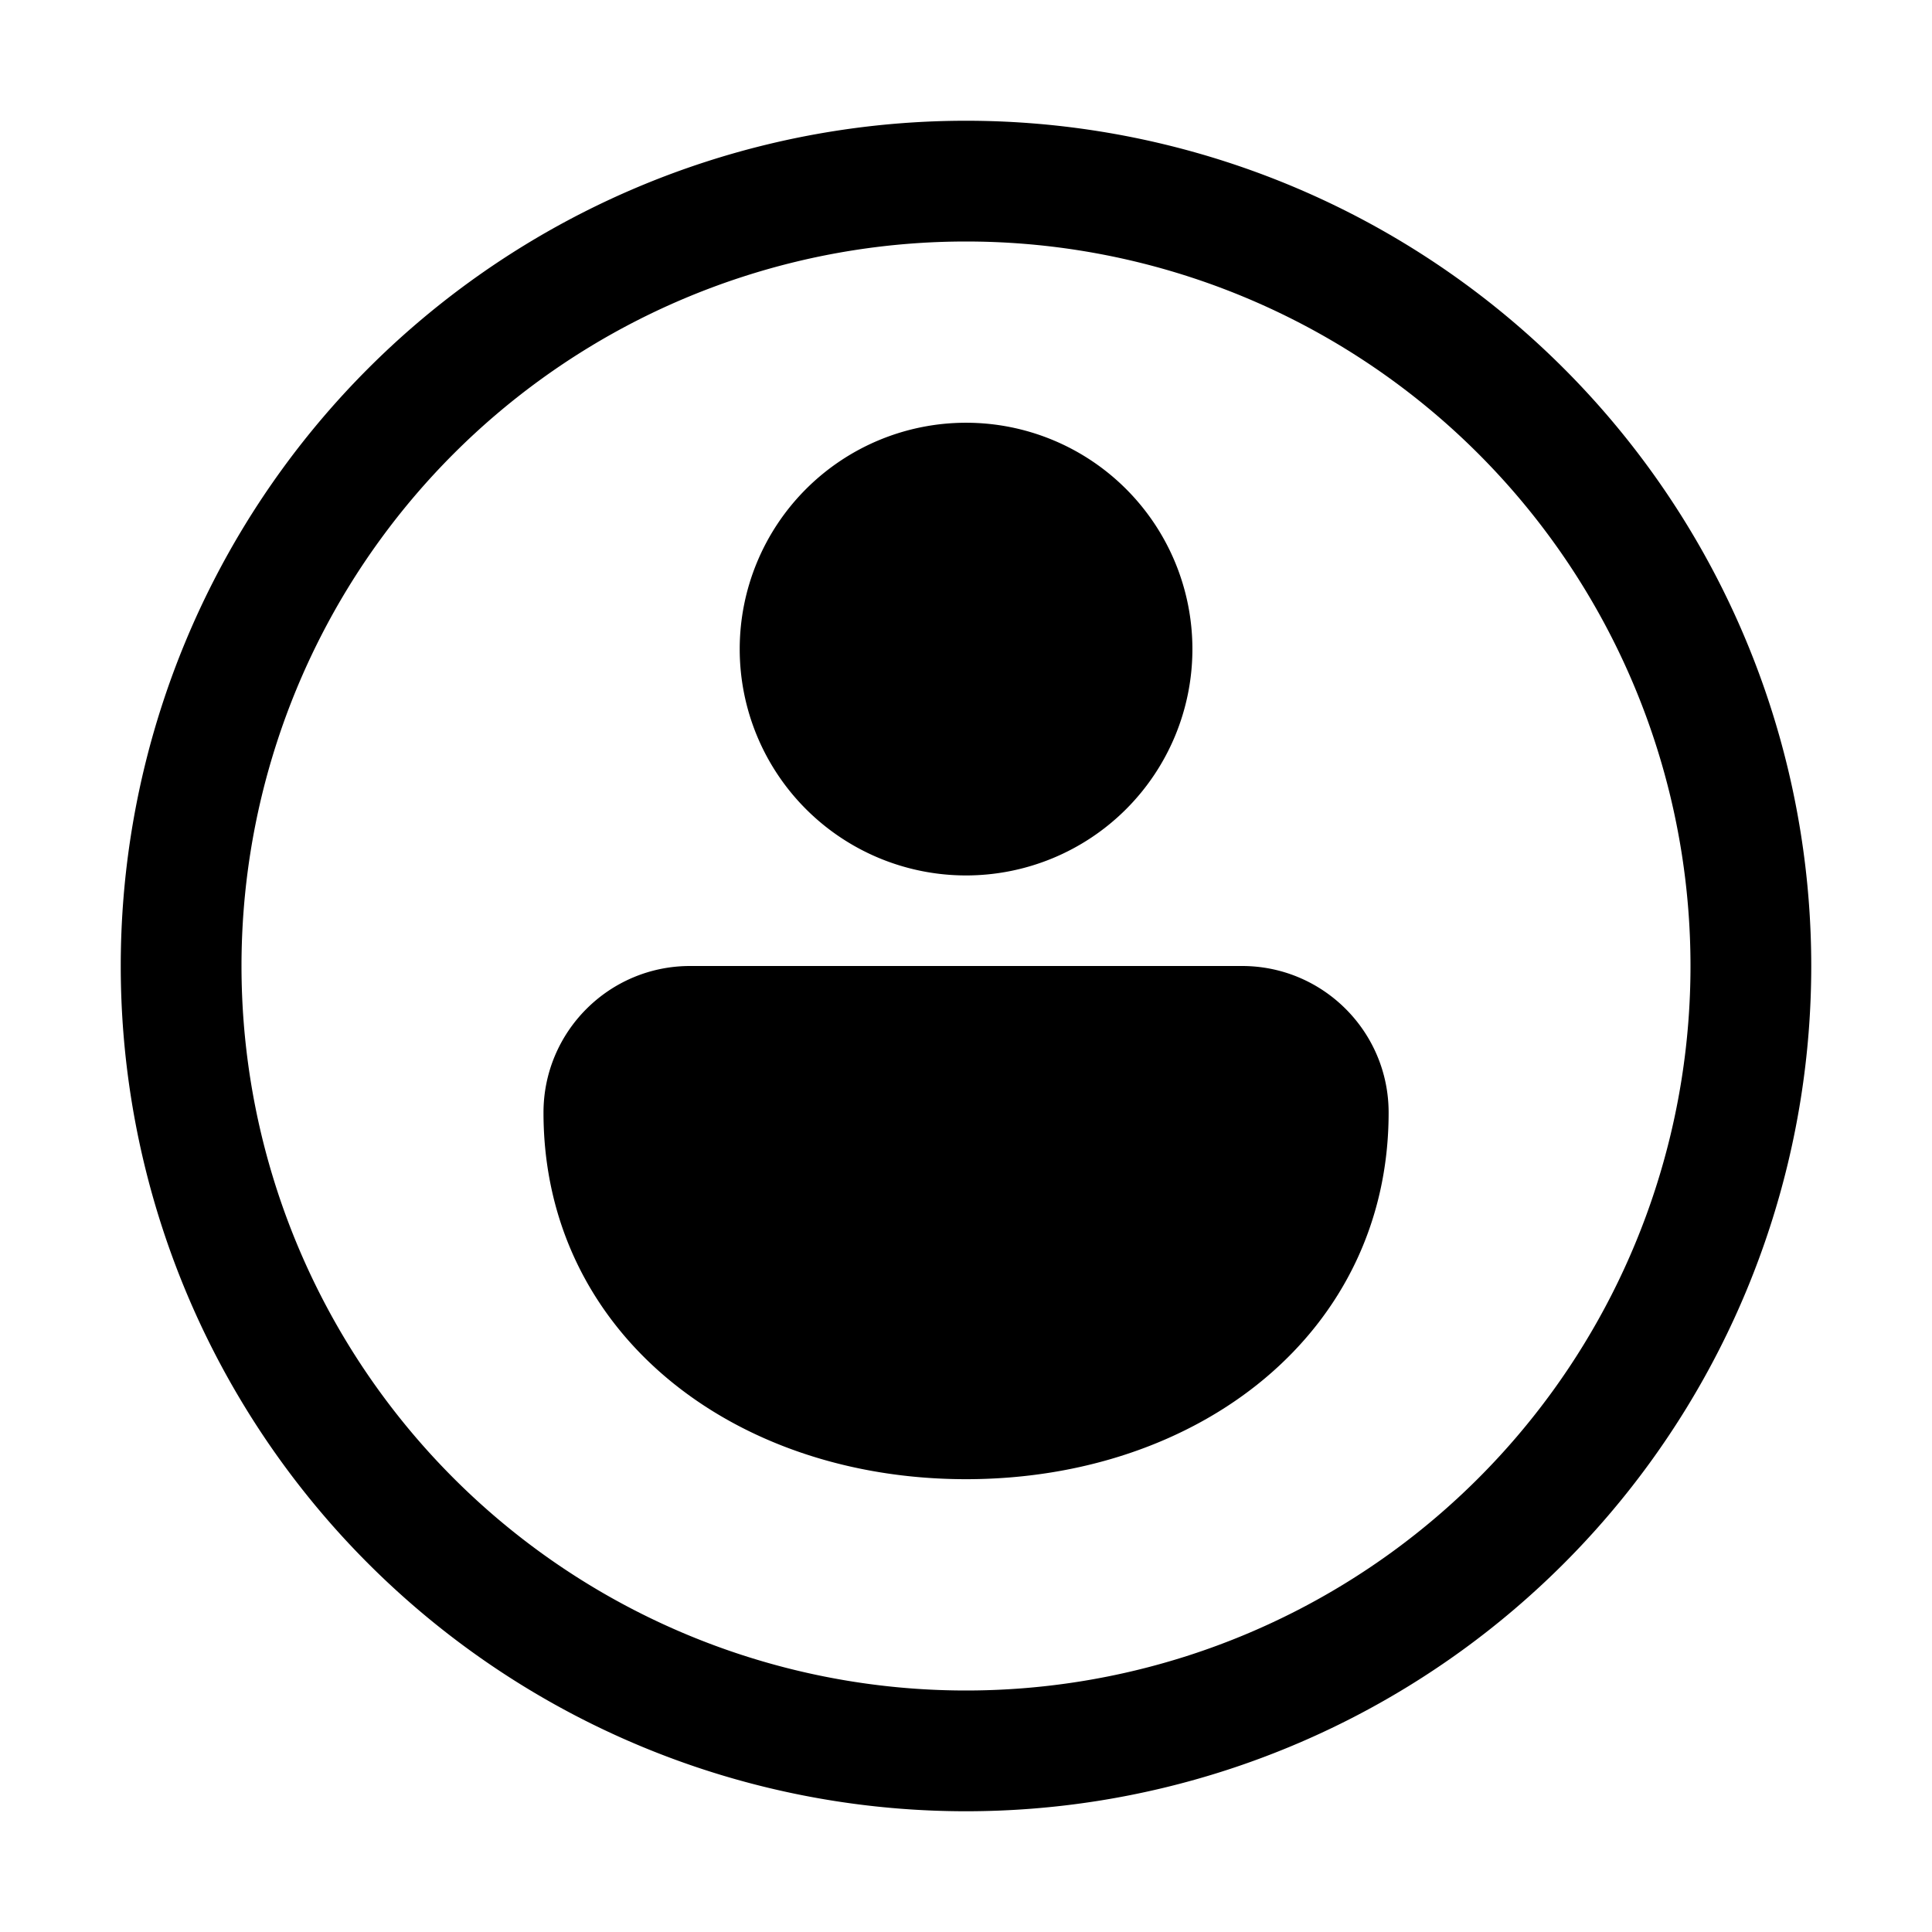
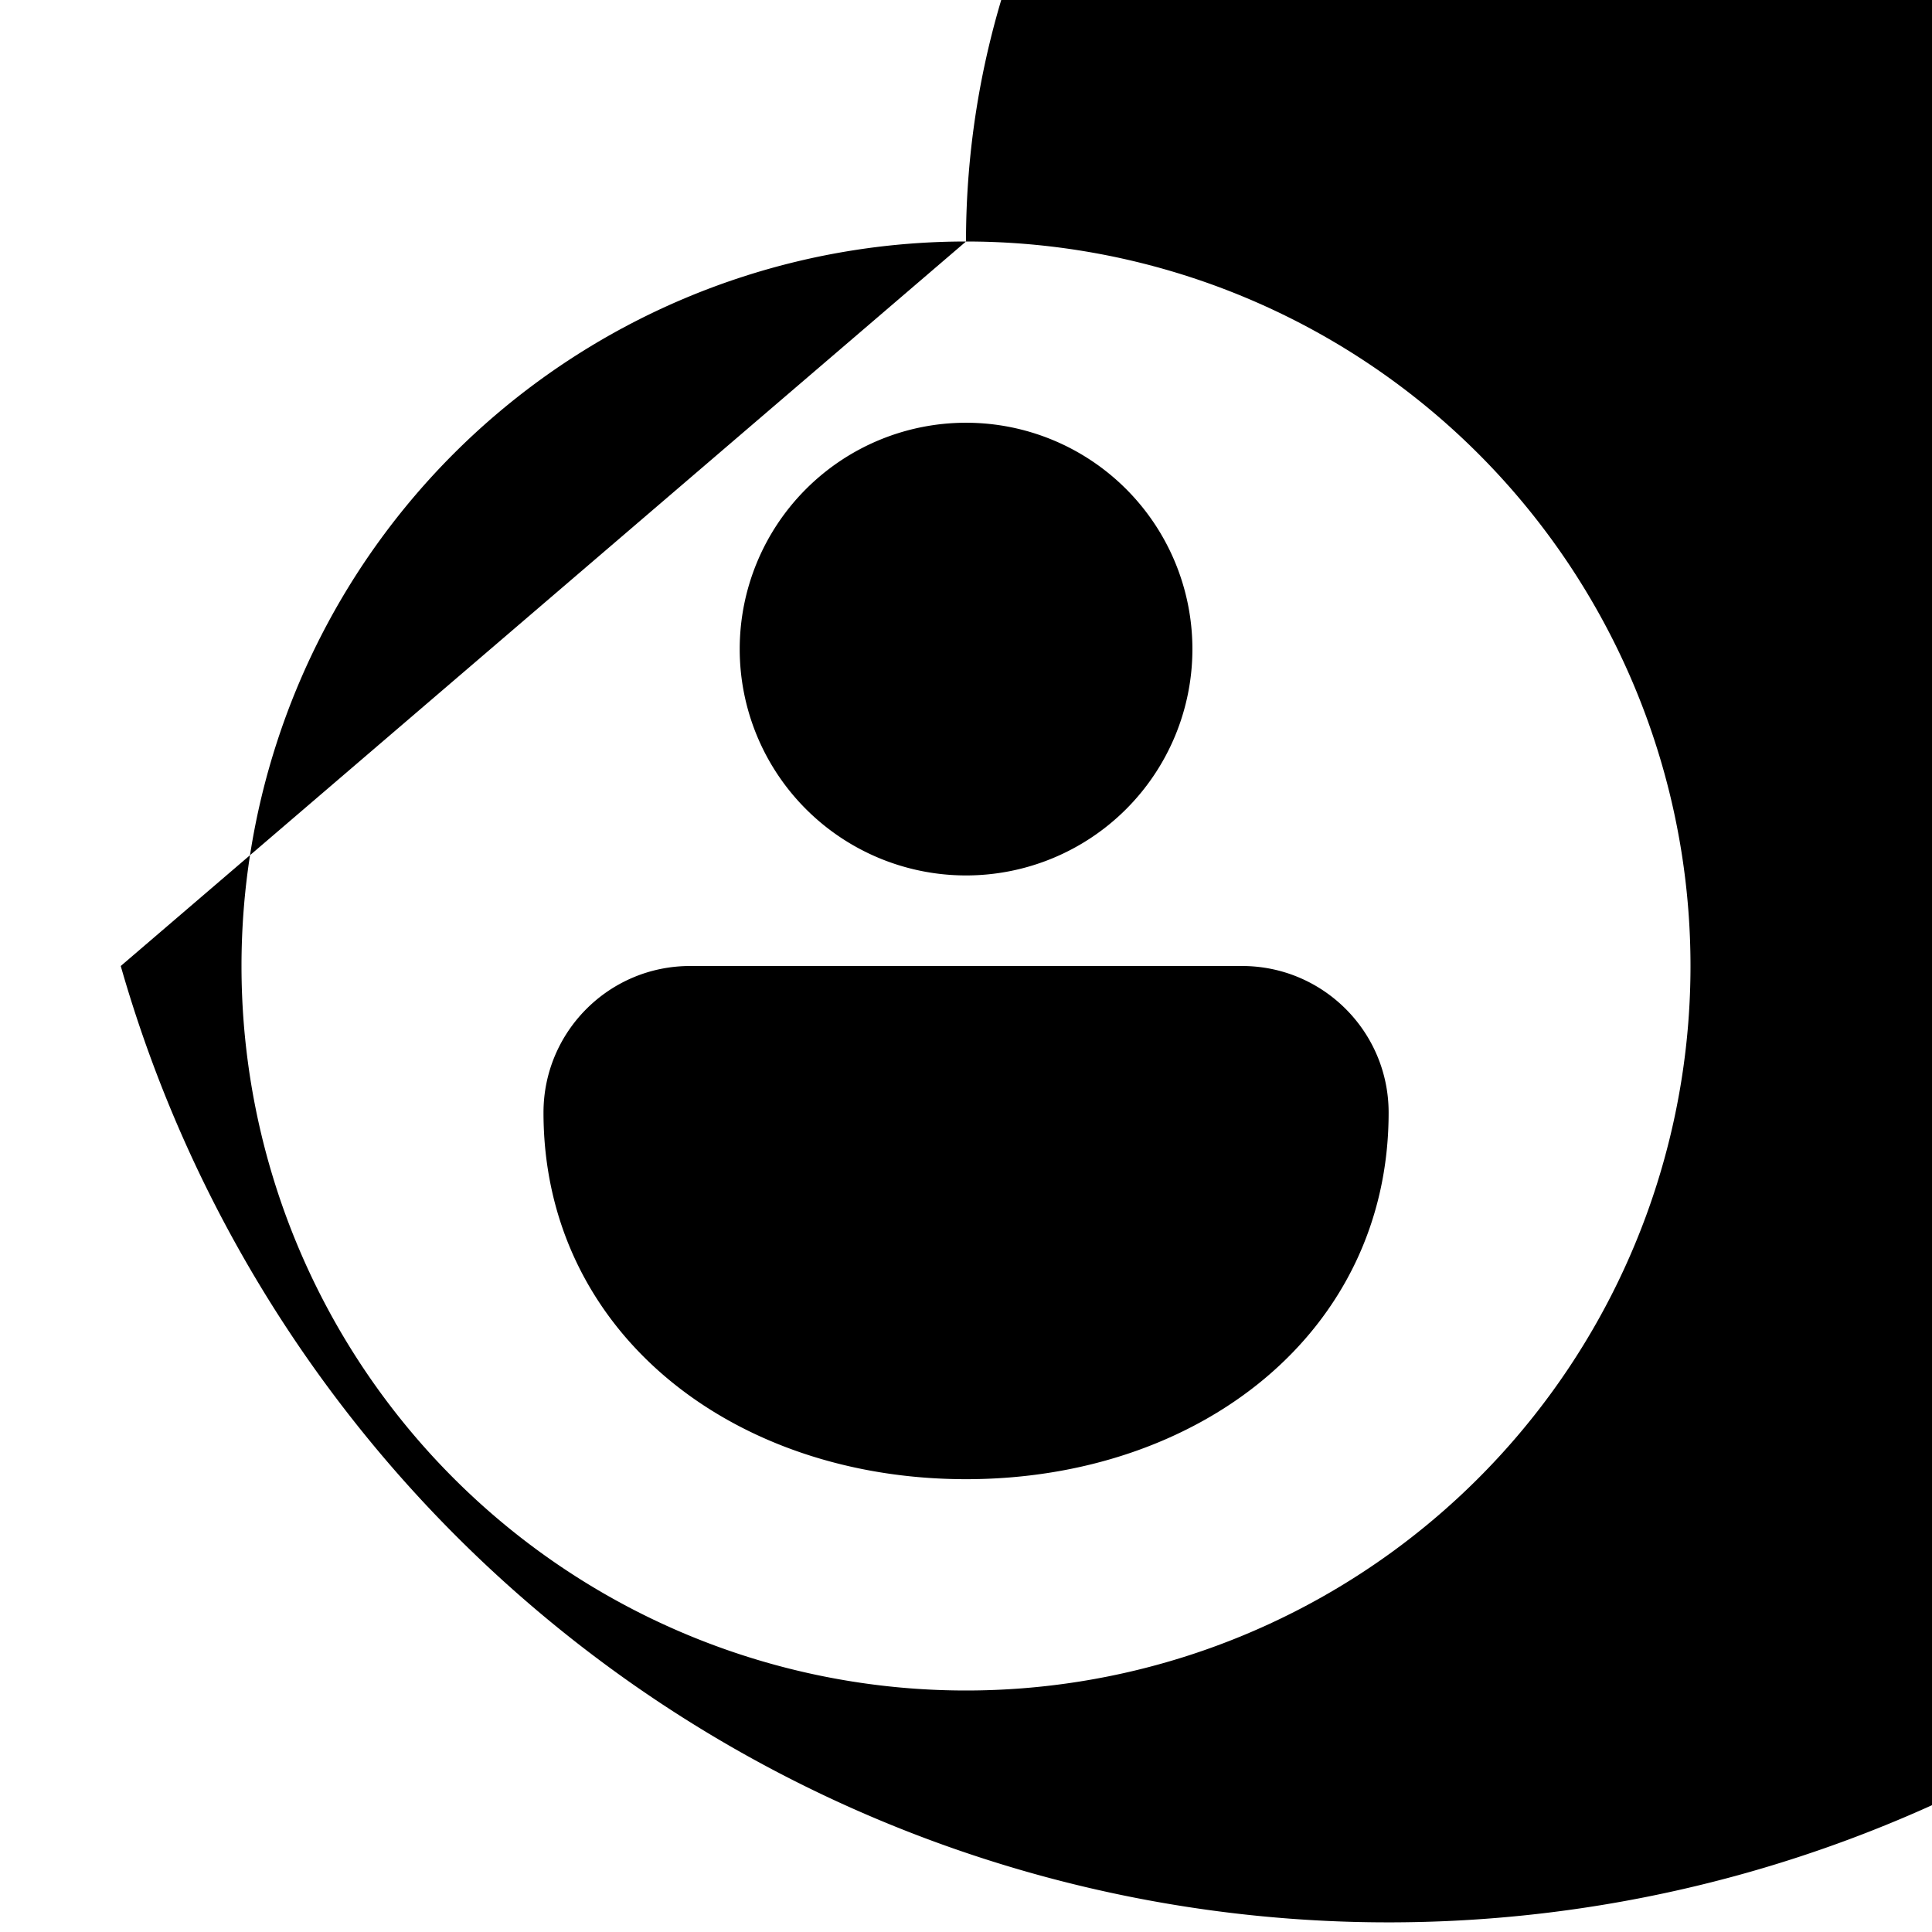
<svg xmlns="http://www.w3.org/2000/svg" width="1em" height="1em" viewBox="0 0 16 16">
-   <path fill="currentColor" d="M8 2a6 6 0 1 0 0 12A6 6 0 0 0 8 2M1 8a7 7 0 1 1 14 0A7 7 0 0 1 1 8m7 4.25c1.933 0 3.5-1.214 3.5-3.036C11.5 8.543 10.956 8 10.286 8H5.715c-.671 0-1.214.544-1.214 1.214c0 1.821 1.567 3.036 3.5 3.036zm0-5a1.874 1.874 0 1 0 .001-3.749A1.874 1.874 0 0 0 8 7.25" />
+   <path fill="currentColor" d="M8 2a6 6 0 1 0 0 12A6 6 0 0 0 8 2a7 7 0 1 1 14 0A7 7 0 0 1 1 8m7 4.25c1.933 0 3.5-1.214 3.5-3.036C11.5 8.543 10.956 8 10.286 8H5.715c-.671 0-1.214.544-1.214 1.214c0 1.821 1.567 3.036 3.5 3.036zm0-5a1.874 1.874 0 1 0 .001-3.749A1.874 1.874 0 0 0 8 7.25" />
</svg>